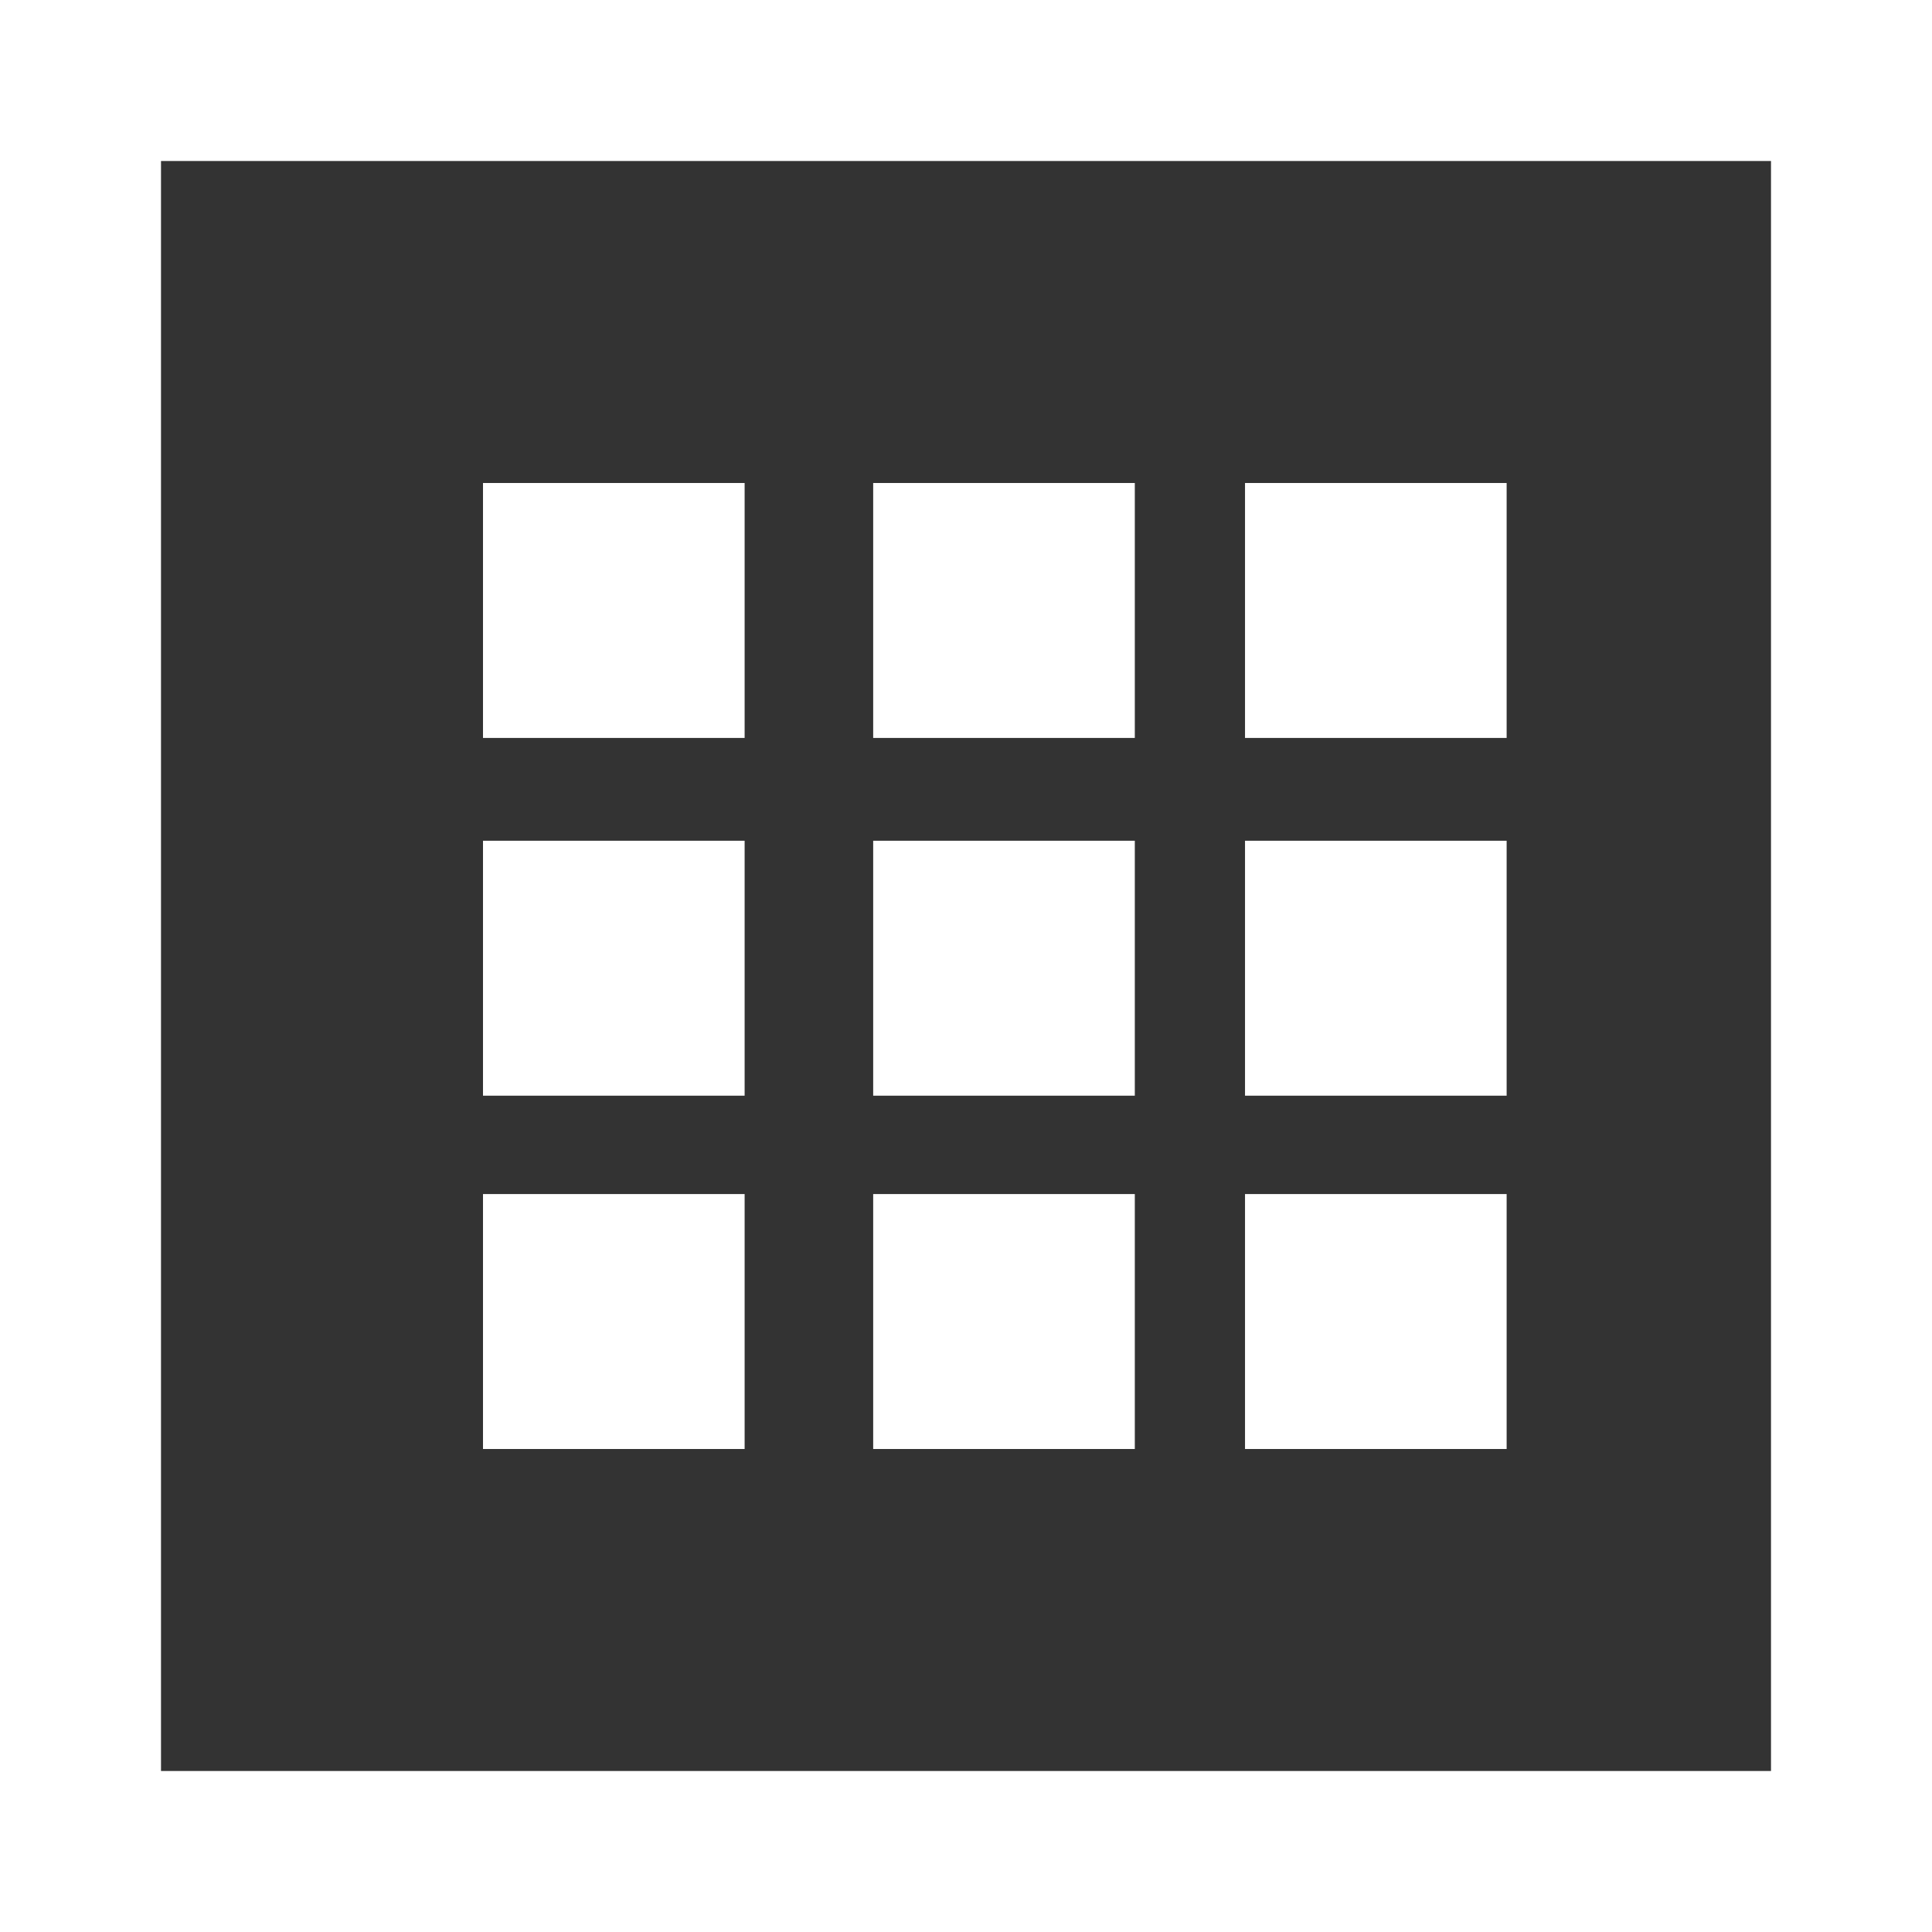
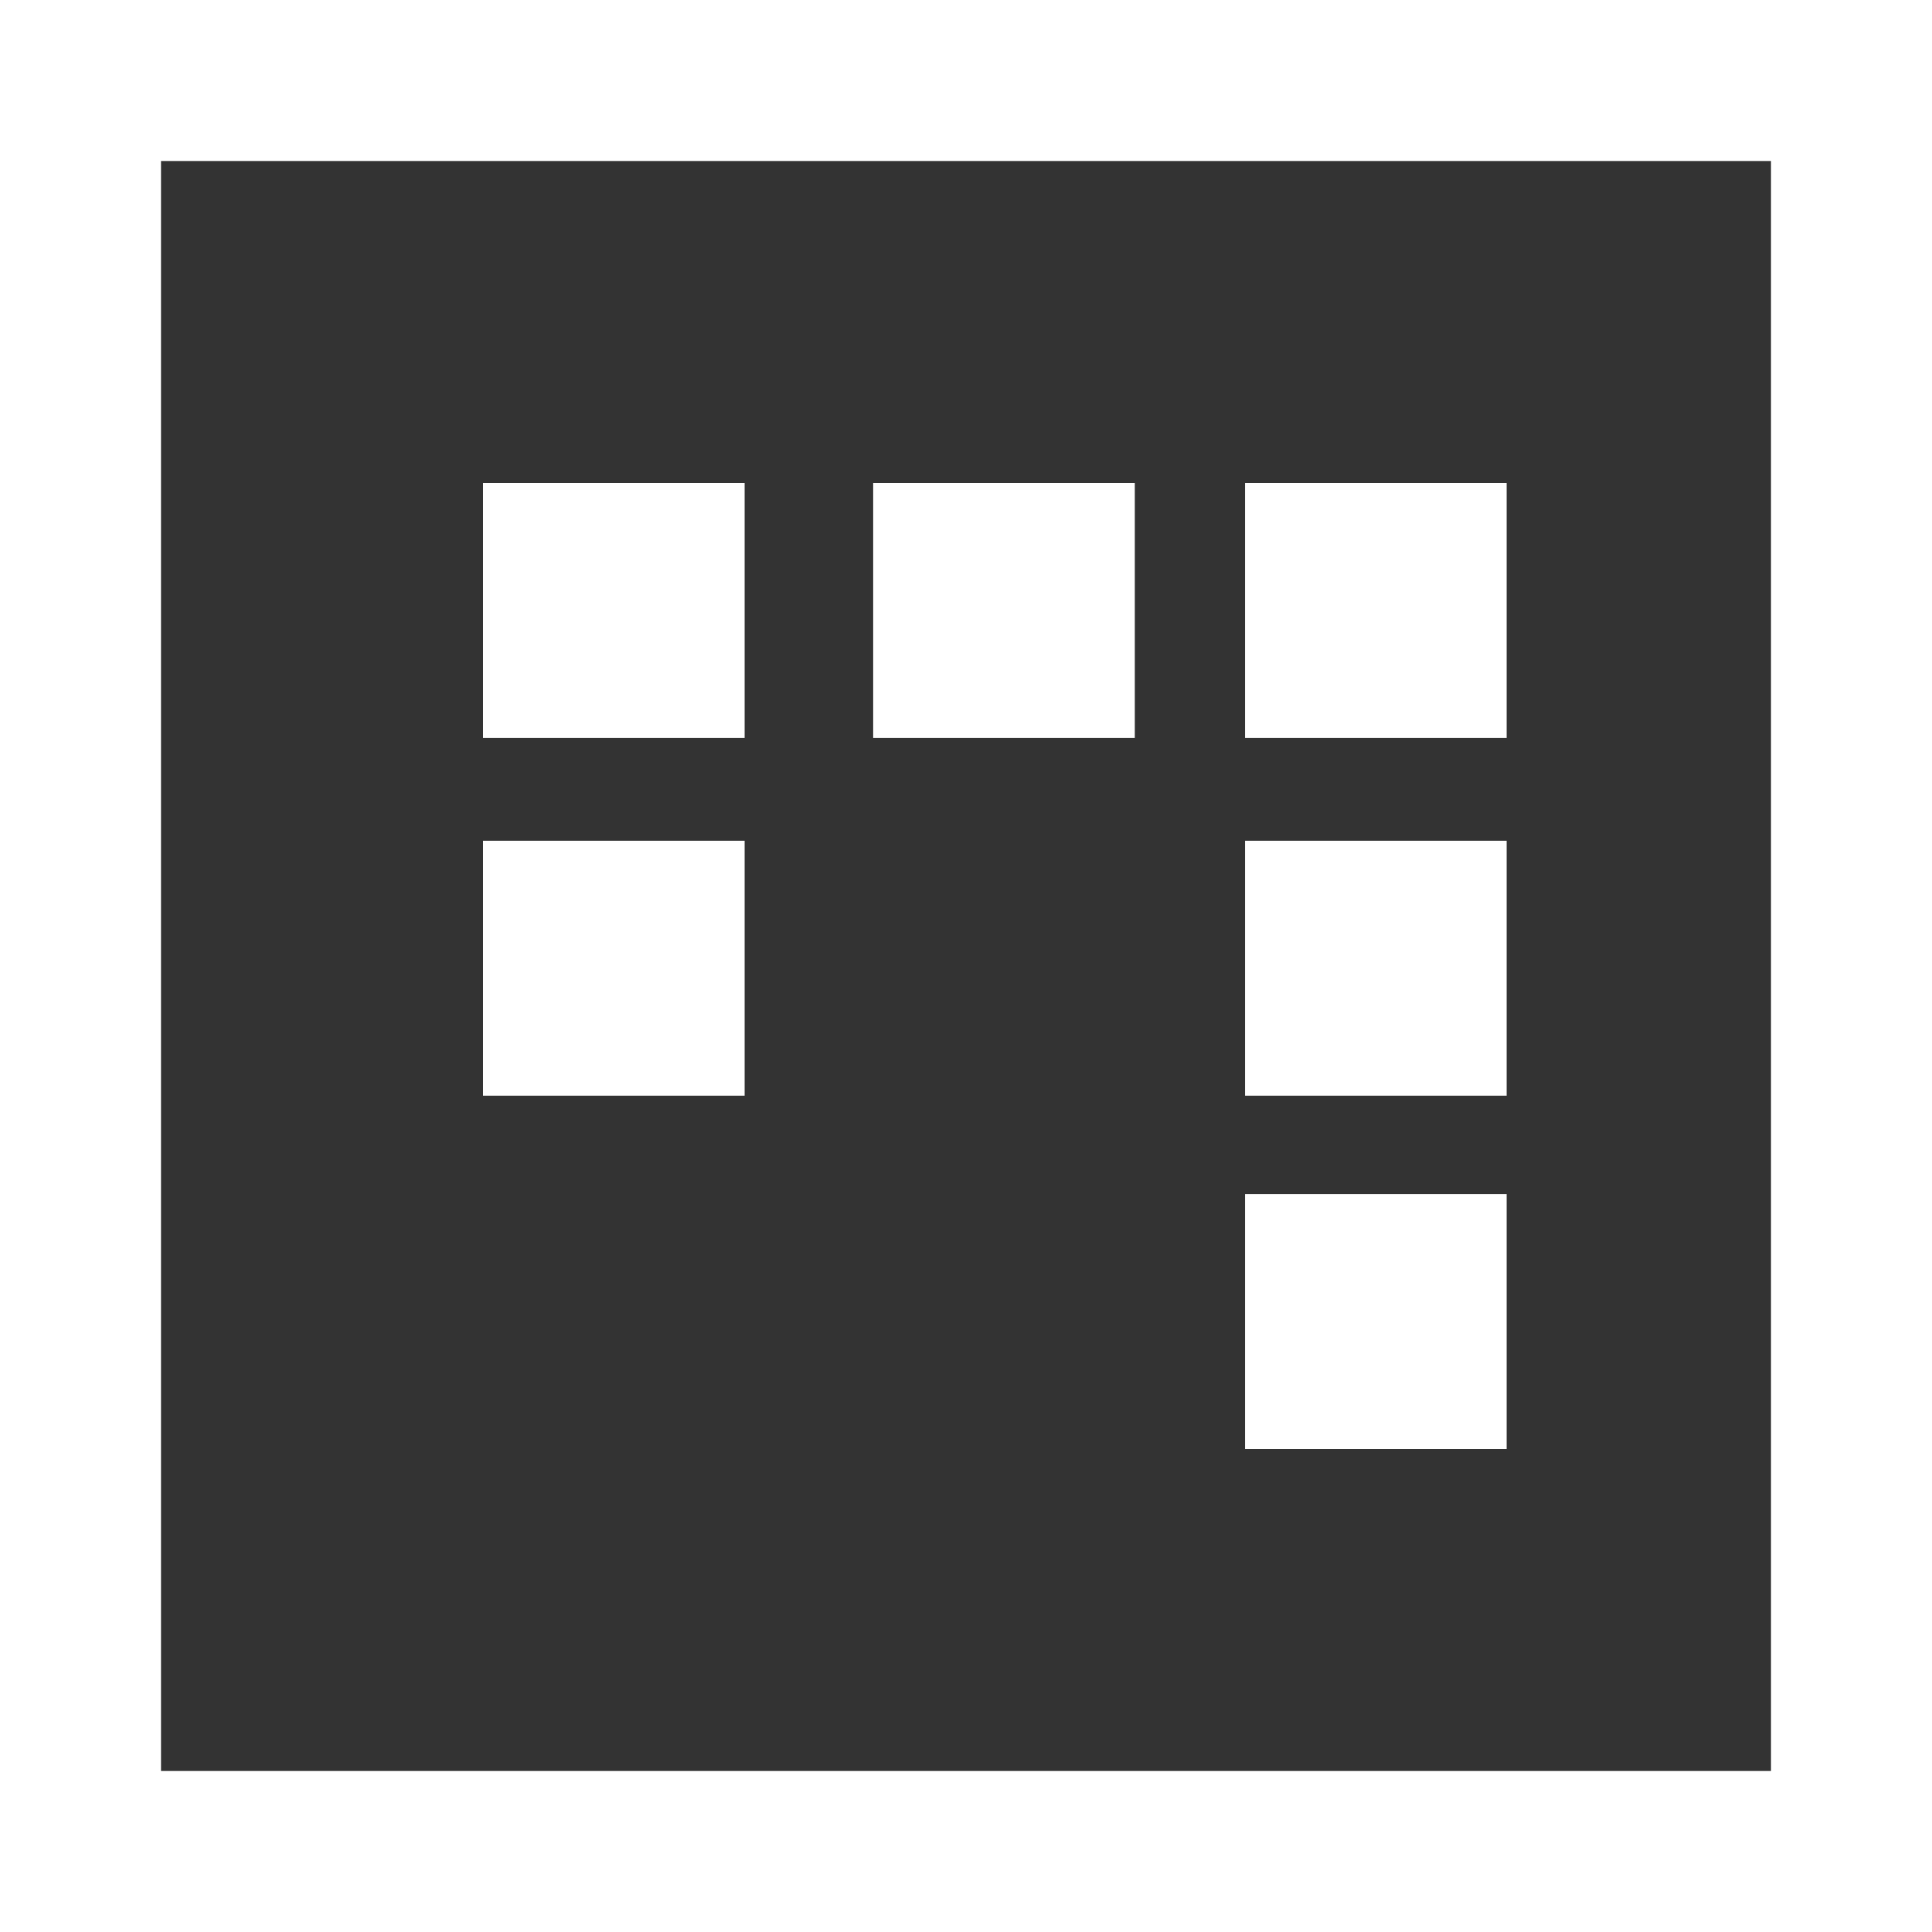
<svg xmlns="http://www.w3.org/2000/svg" width="24" height="24" viewBox="0 0 24 24" fill="none">
  <rect x="0" y="0" width="24" height="24" fill="#333333" stroke="none" />
  <path d="M9.25 6H6V9.167H9.25V6Z" fill="white" />
  <path d="M14.097 6H10.847V9.167H14.097V6Z" fill="white" />
  <path d="M18.716 6H15.466V9.167H18.716V6Z" fill="white" />
  <path d="M9.25 10.444H6V13.611H9.25V10.444Z" fill="white" />
-   <path d="M14.097 10.444H10.847V13.611H14.097V10.444Z" fill="white" />
  <path d="M18.716 10.444H15.466V13.611H18.716V10.444Z" fill="white" />
-   <path d="M9.25 14.833H6V18H9.25V14.833Z" fill="white" />
-   <path d="M14.097 14.833H10.847V18H14.097V14.833Z" fill="white" />
  <path d="M18.716 14.833H15.466V18H18.716V14.833Z" fill="white" />
  <path d="M23 1H1V23H23V1Z" stroke="white" stroke-width="2" />
</svg>